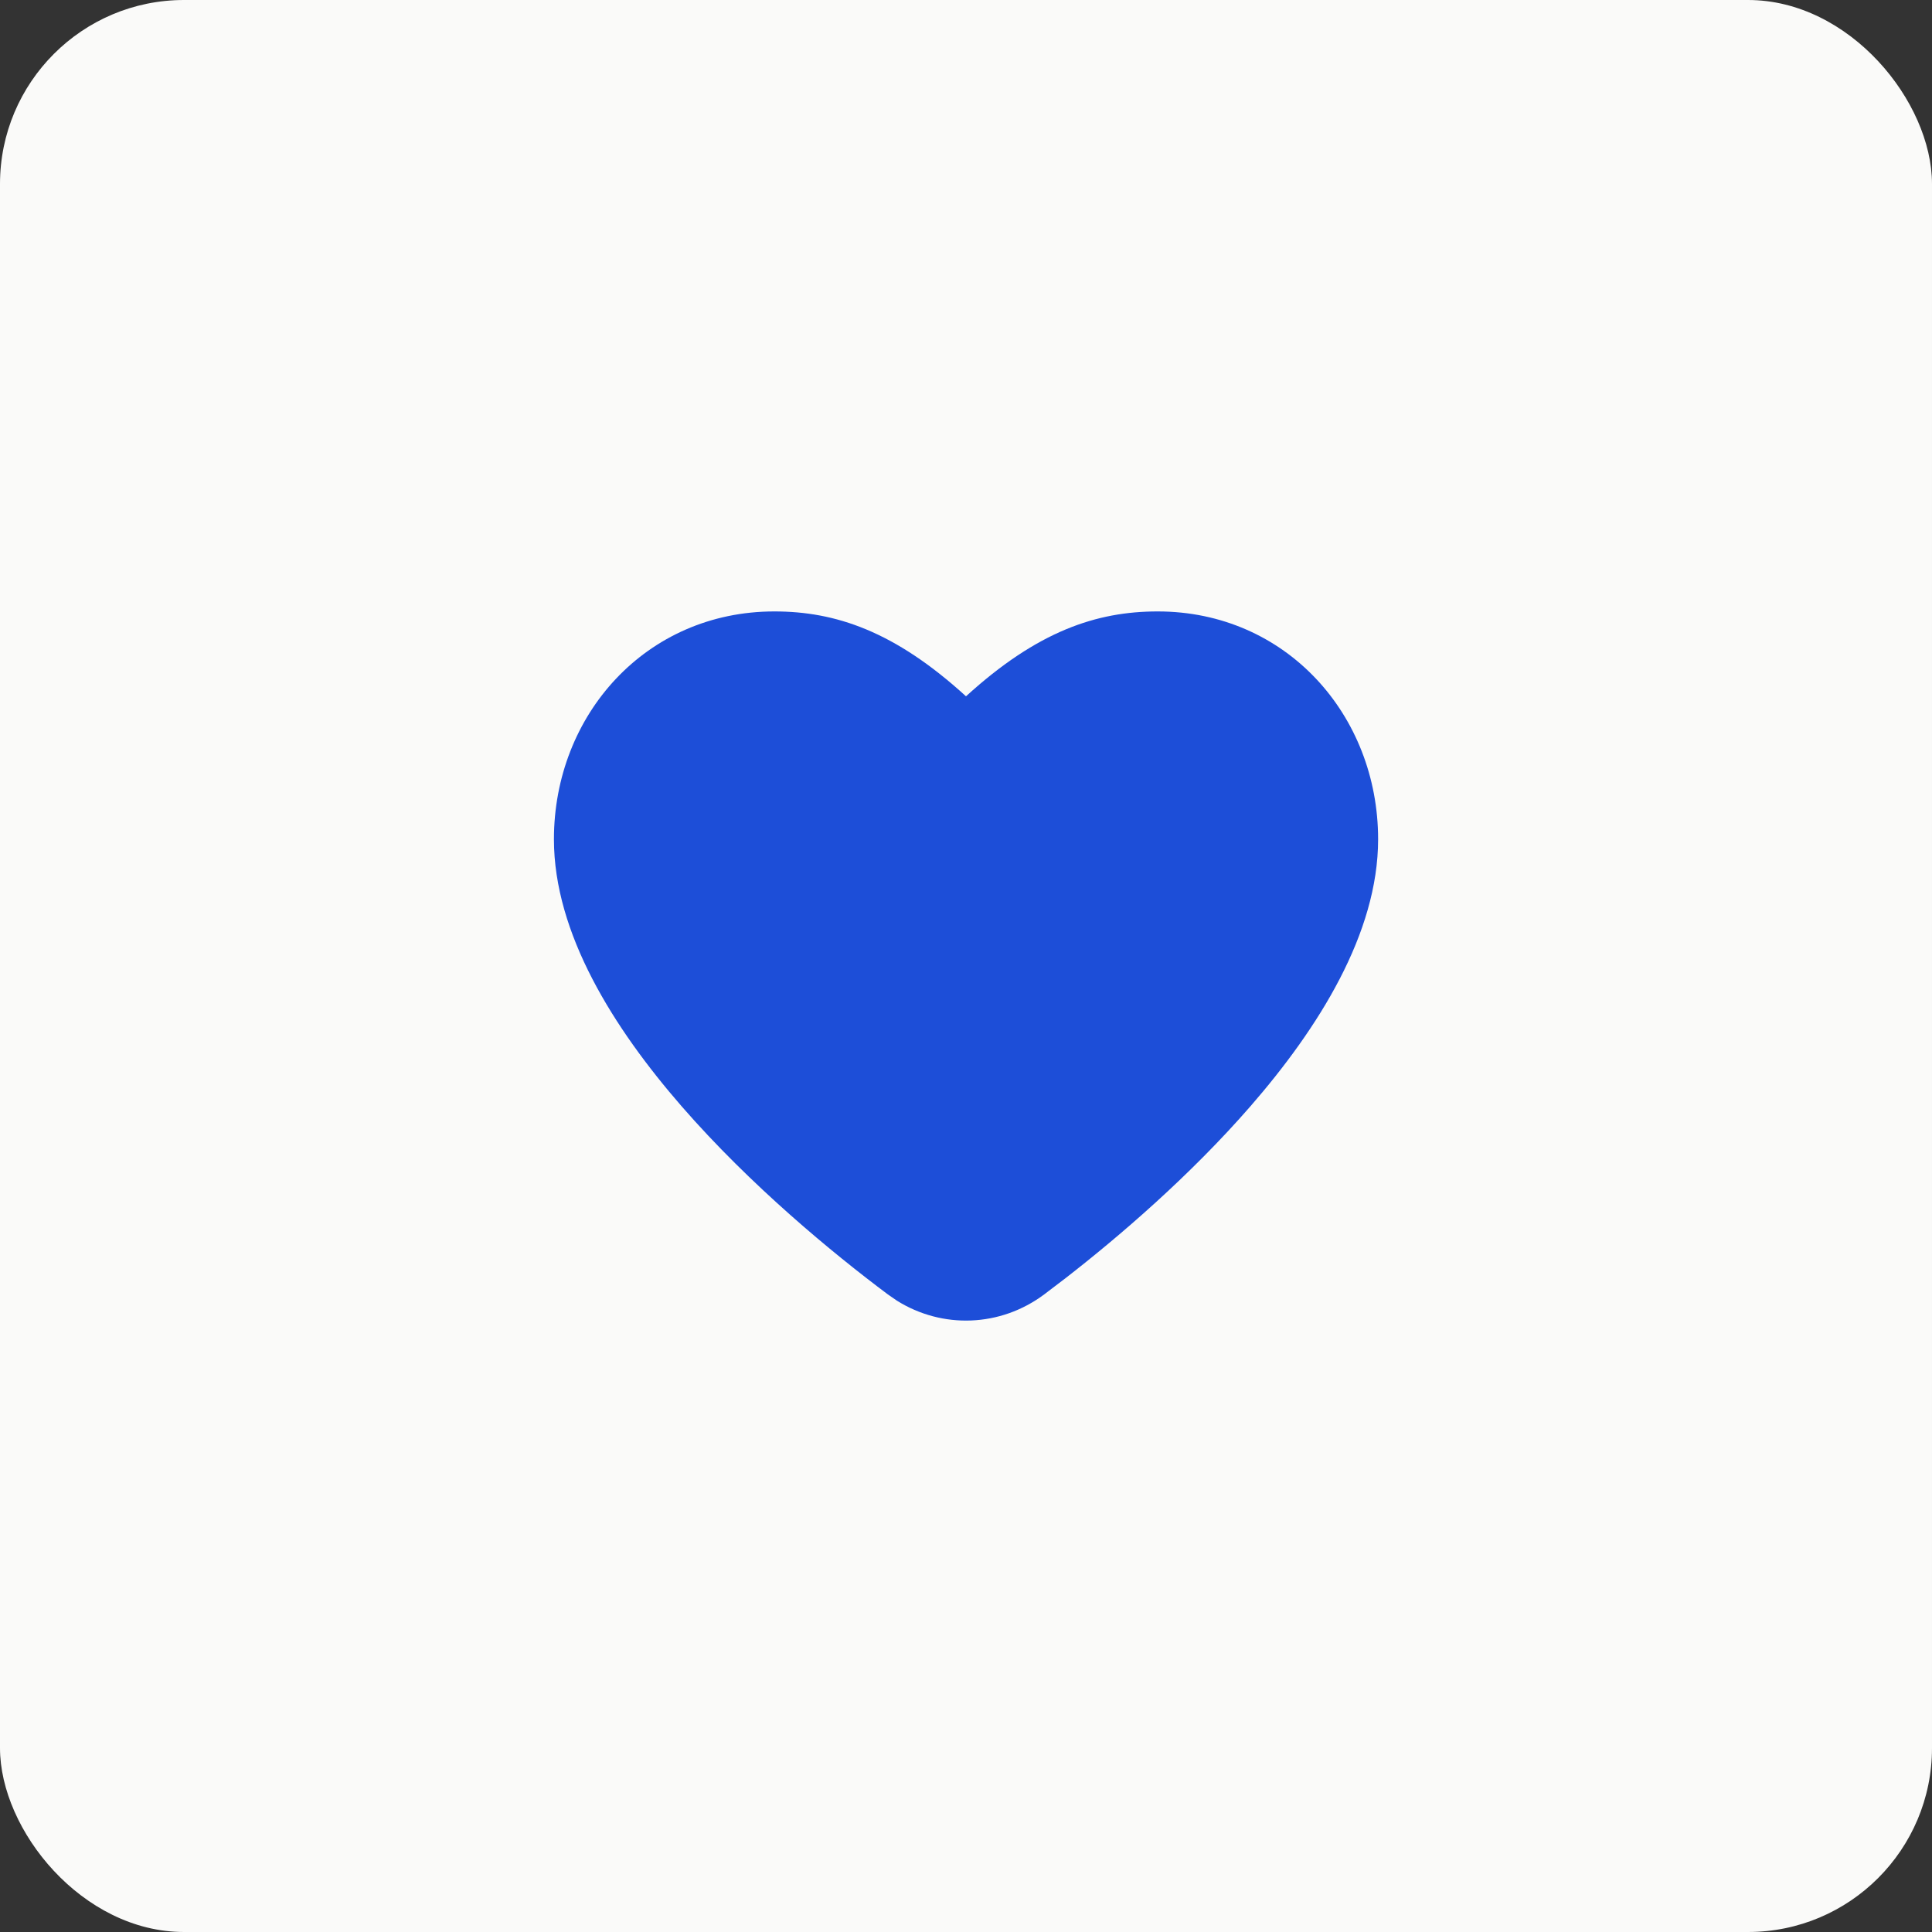
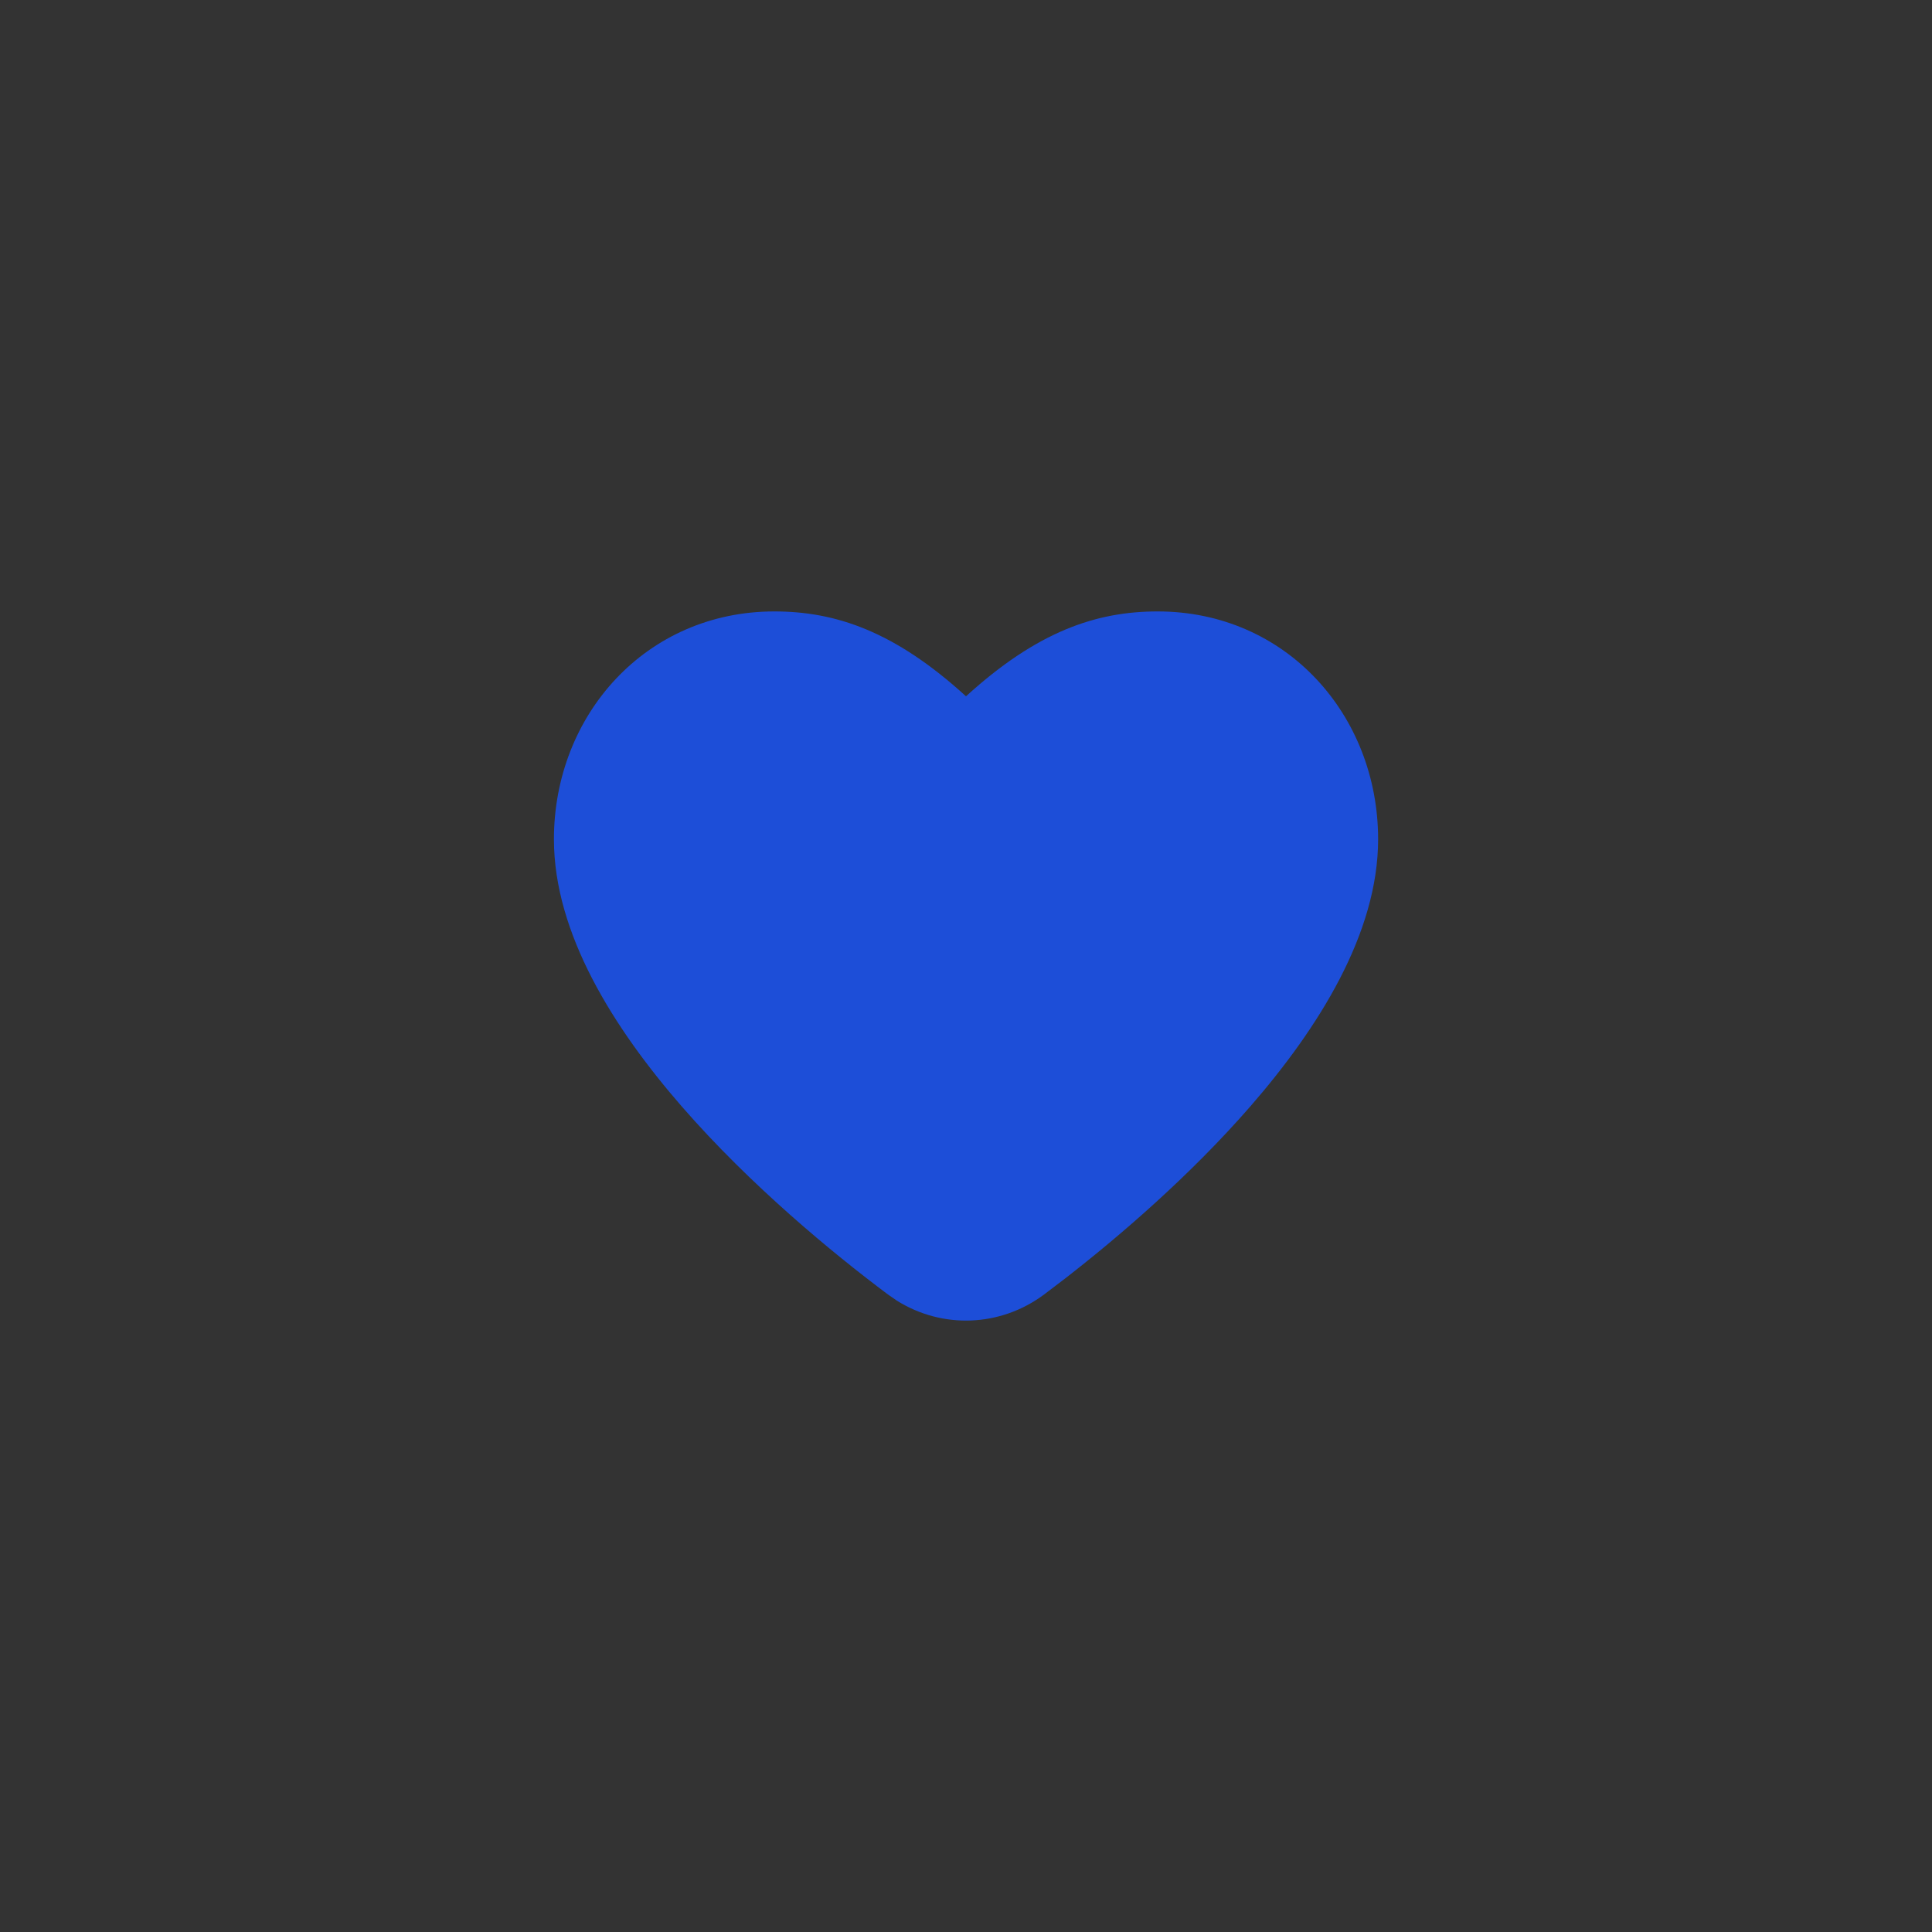
<svg xmlns="http://www.w3.org/2000/svg" width="42" height="42" viewBox="0 0 42 42" fill="none">
  <rect x="0" y="0" width="42" height="42" fill="#333333" stroke="none" />
-   <rect width="42" height="42" rx="4" fill="#FAFAF9" />
  <path d="M27.183 24.05C28.659 22.353 29.959 20.294 29.959 18.245C29.959 15.543 27.957 13.292 25.167 13.292C23.84 13.292 22.555 13.719 21 15.137C19.445 13.719 18.16 13.292 16.834 13.292C14.043 13.292 12.042 15.543 12.042 18.245C12.042 20.294 13.342 22.353 14.818 24.05C16.317 25.773 18.108 27.247 19.302 28.14L19.496 28.274C20.485 28.895 21.749 28.85 22.699 28.14L23.173 27.779C24.336 26.875 25.871 25.558 27.183 24.05Z" fill="#1D4ED8" />
</svg>